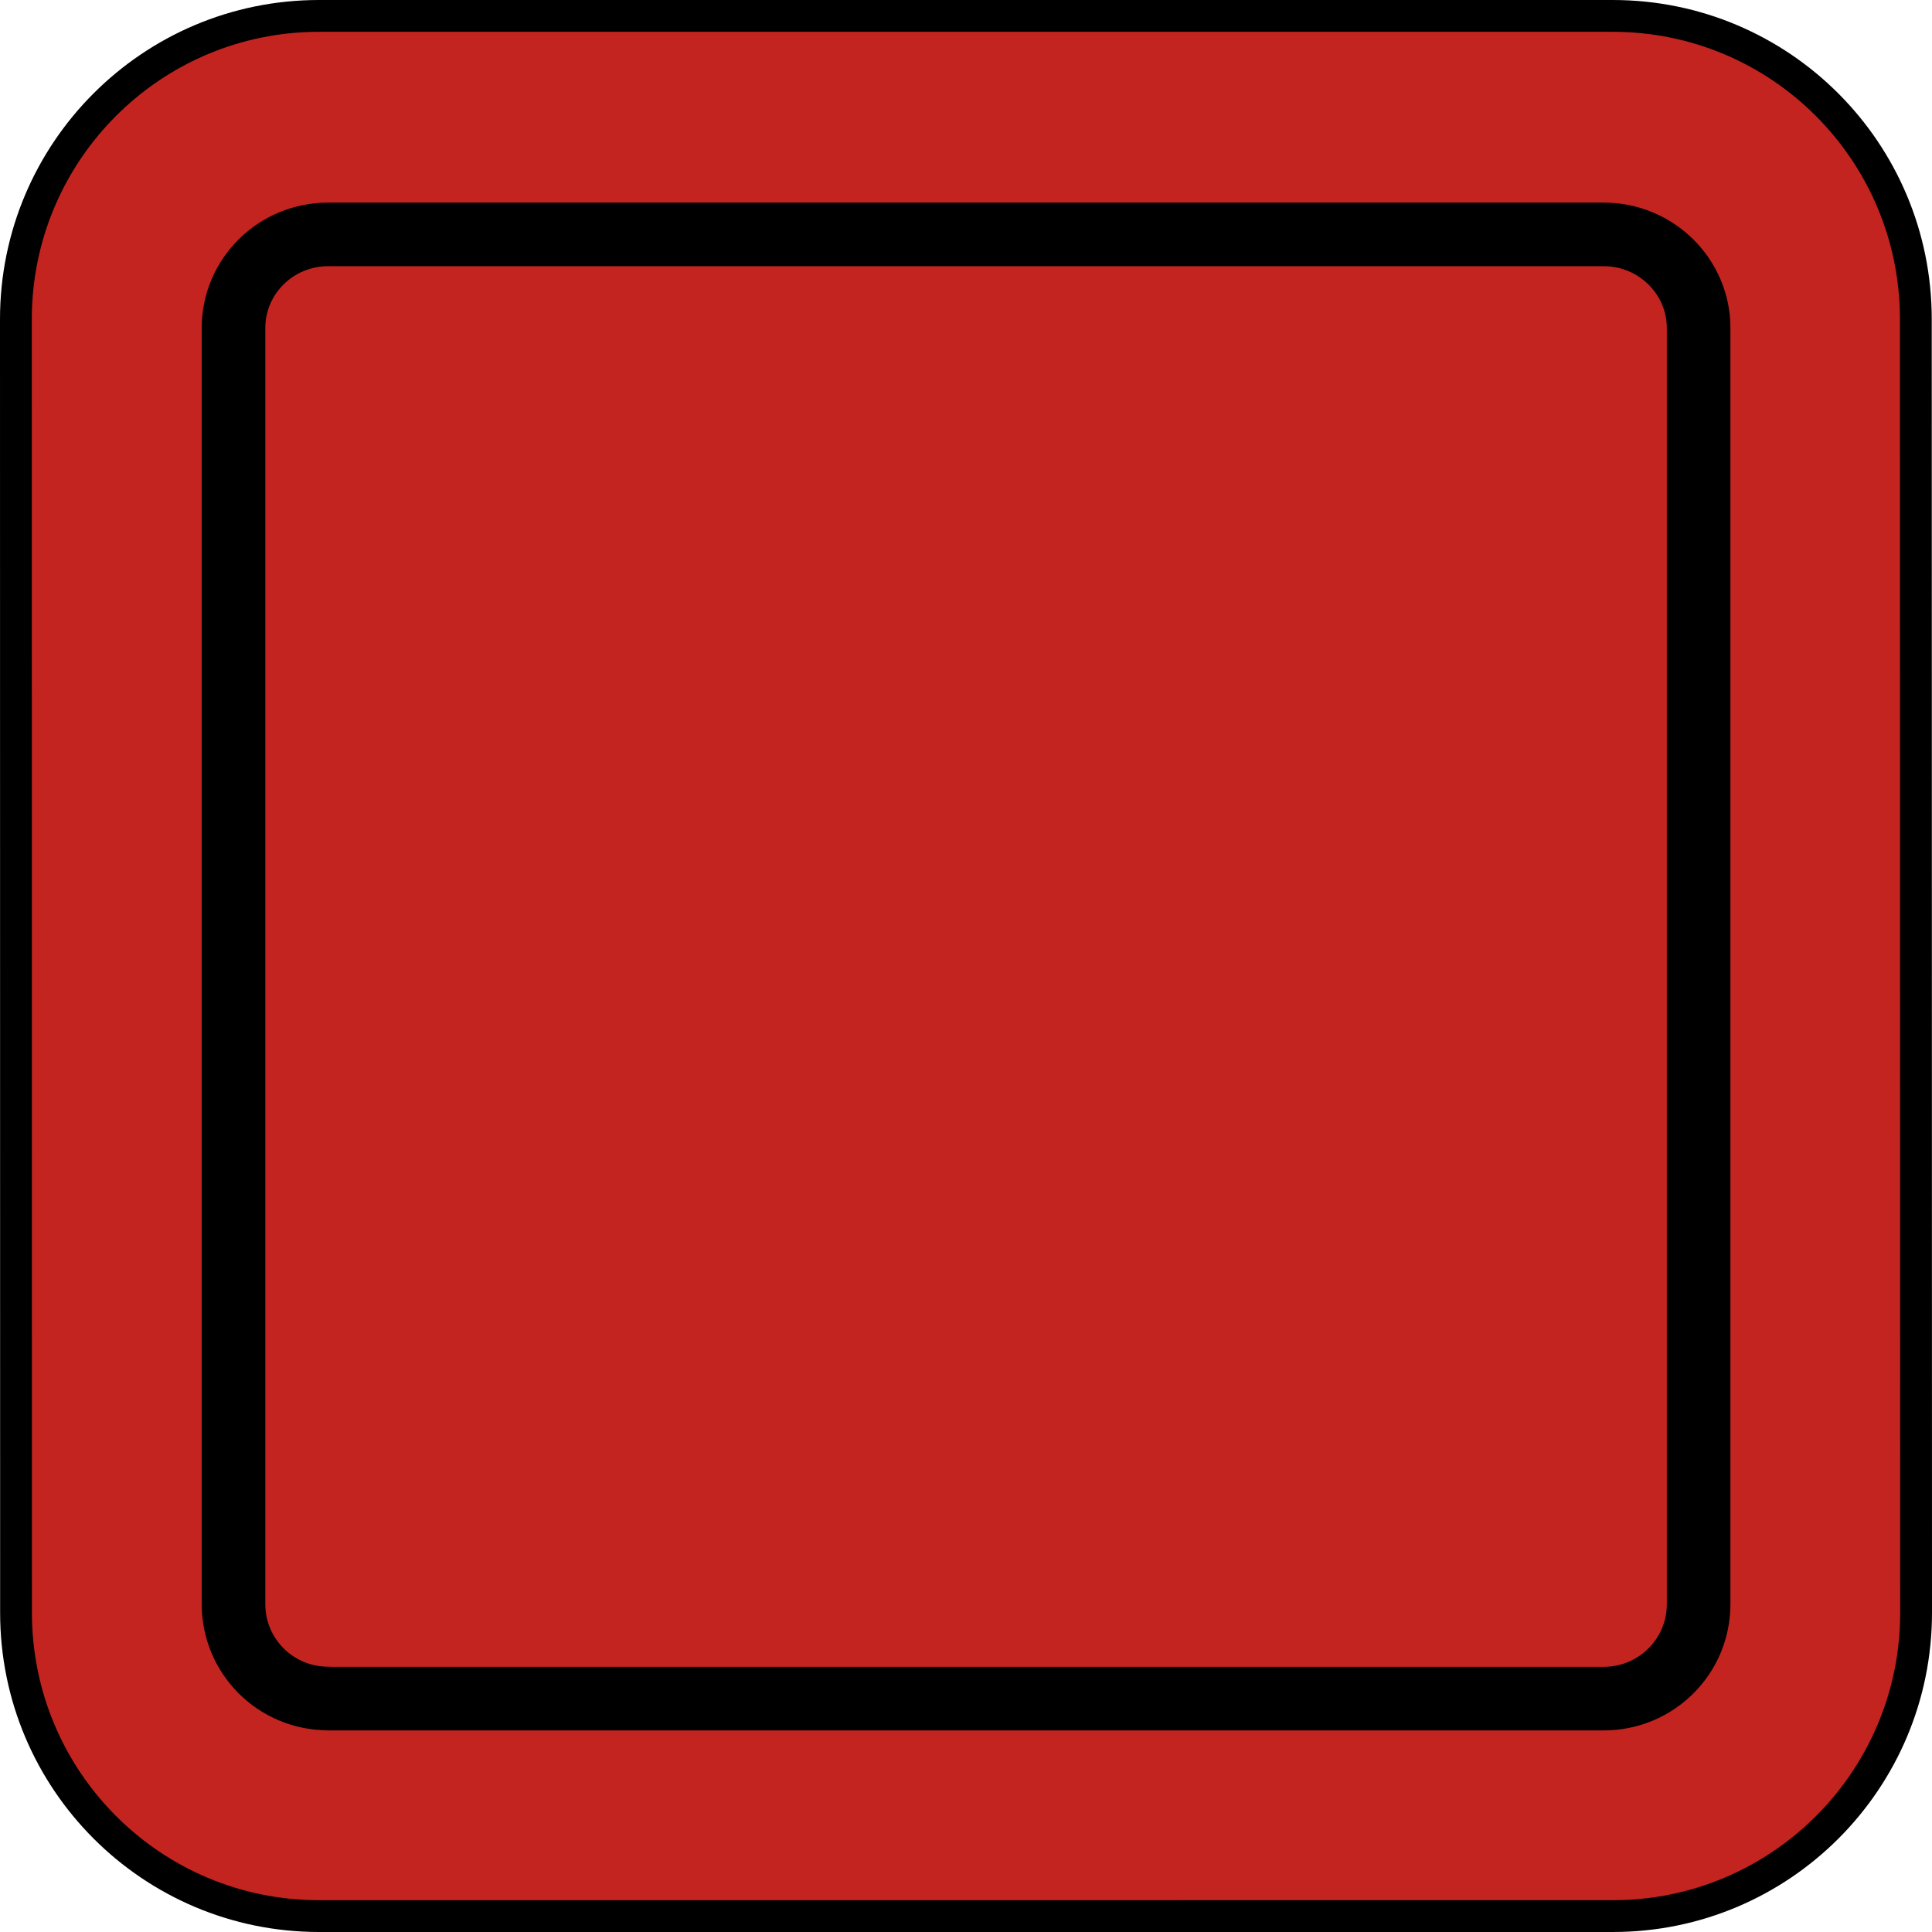
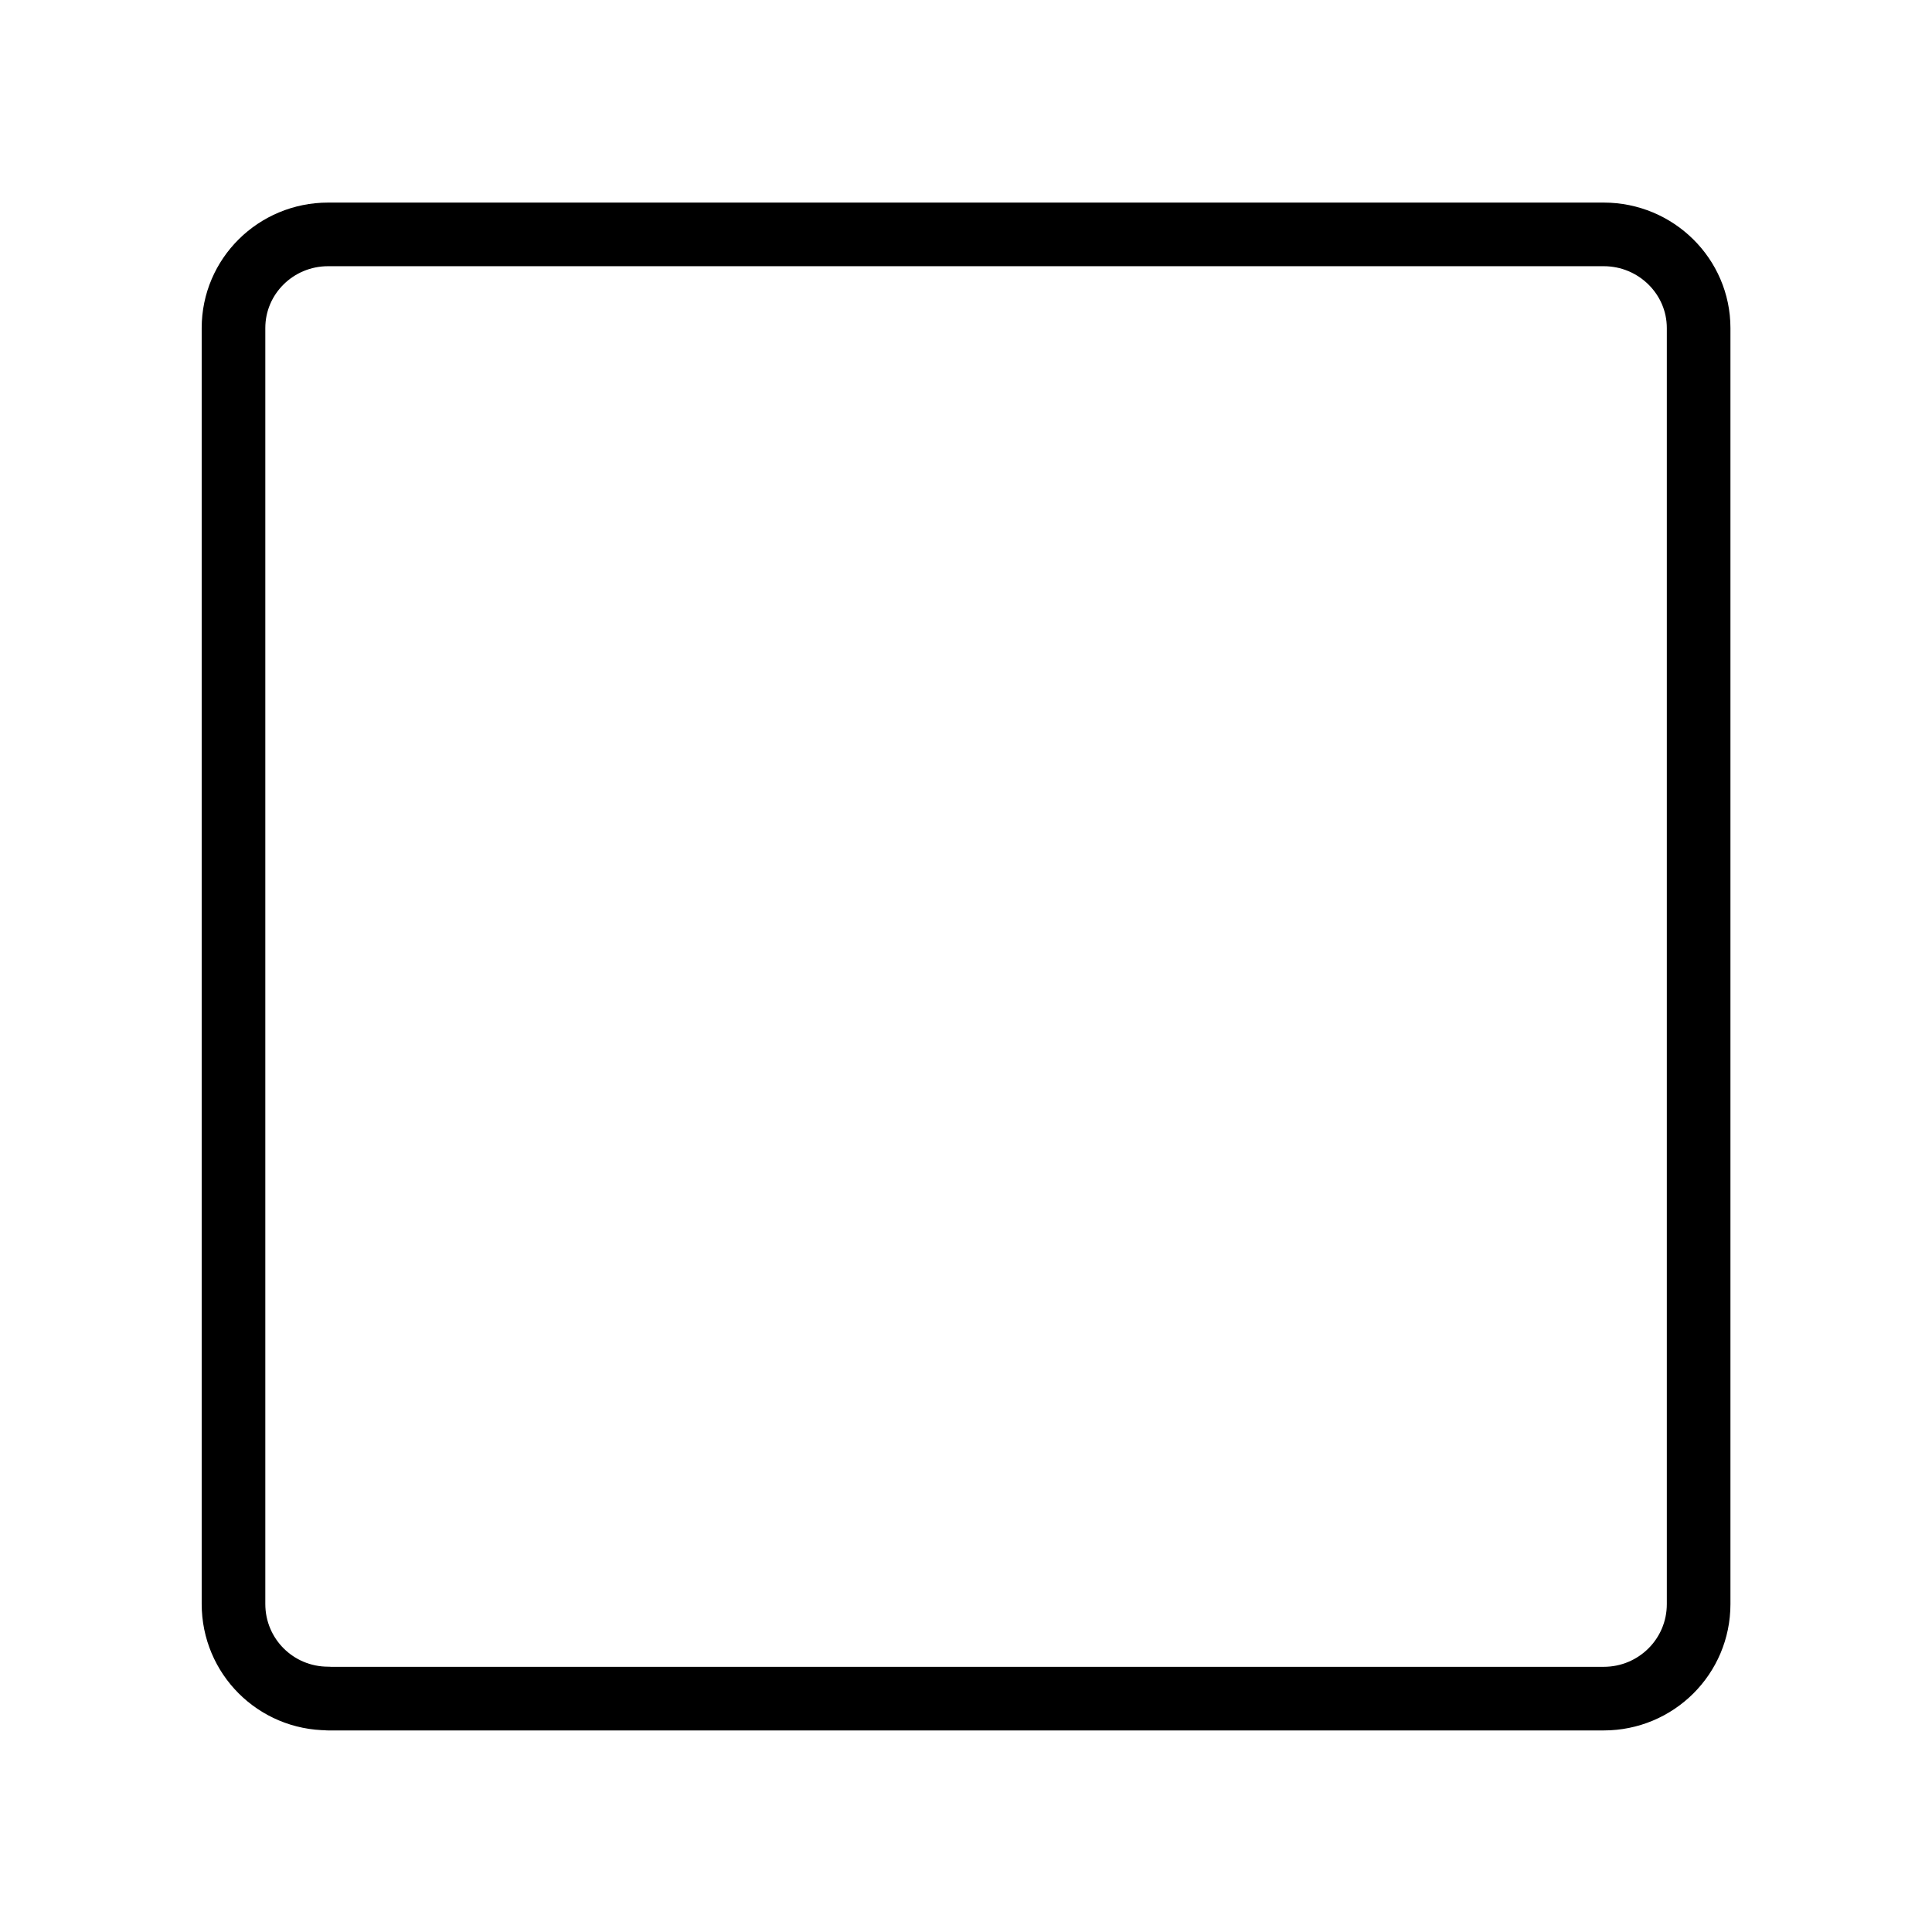
<svg xmlns="http://www.w3.org/2000/svg" version="1.1" id="レイヤー_1" x="0px" y="0px" width="15.183px" height="15.183px" viewBox="0 0 15.183 15.183" style="enable-background:new 0 0 15.183 15.183;" xml:space="preserve">
  <style type="text/css">
	.st0{fill:#C4241F;stroke:#000000;stroke-width:0.25;stroke-linecap:round;stroke-linejoin:round;stroke-miterlimit:2;}
	.st1{fill:none;stroke:#000000;stroke-width:0.5;stroke-linecap:round;stroke-linejoin:round;stroke-miterlimit:2;}
</style>
  <g>
-     <path class="st0" d="M2.507,15.058c-1.315,0-2.381-1.067-2.381-2.384L0.125,2.509c0-1.317,1.067-2.384,2.382-2.384h10.167   c1.317,0,2.382,1.067,2.382,2.384l0.002,10.165c0,1.317-1.067,2.384-2.382,2.384H2.507z" />
    <path class="st1" d="M2.579,13.348c-0.412,0-0.744-0.331-0.744-0.743V2.578c0-0.406,0.332-0.736,0.744-0.736h10.024   c0.412,0,0.746,0.331,0.746,0.736v10.028c0,0.412-0.334,0.743-0.746,0.743H2.579z" />
  </g>
</svg>